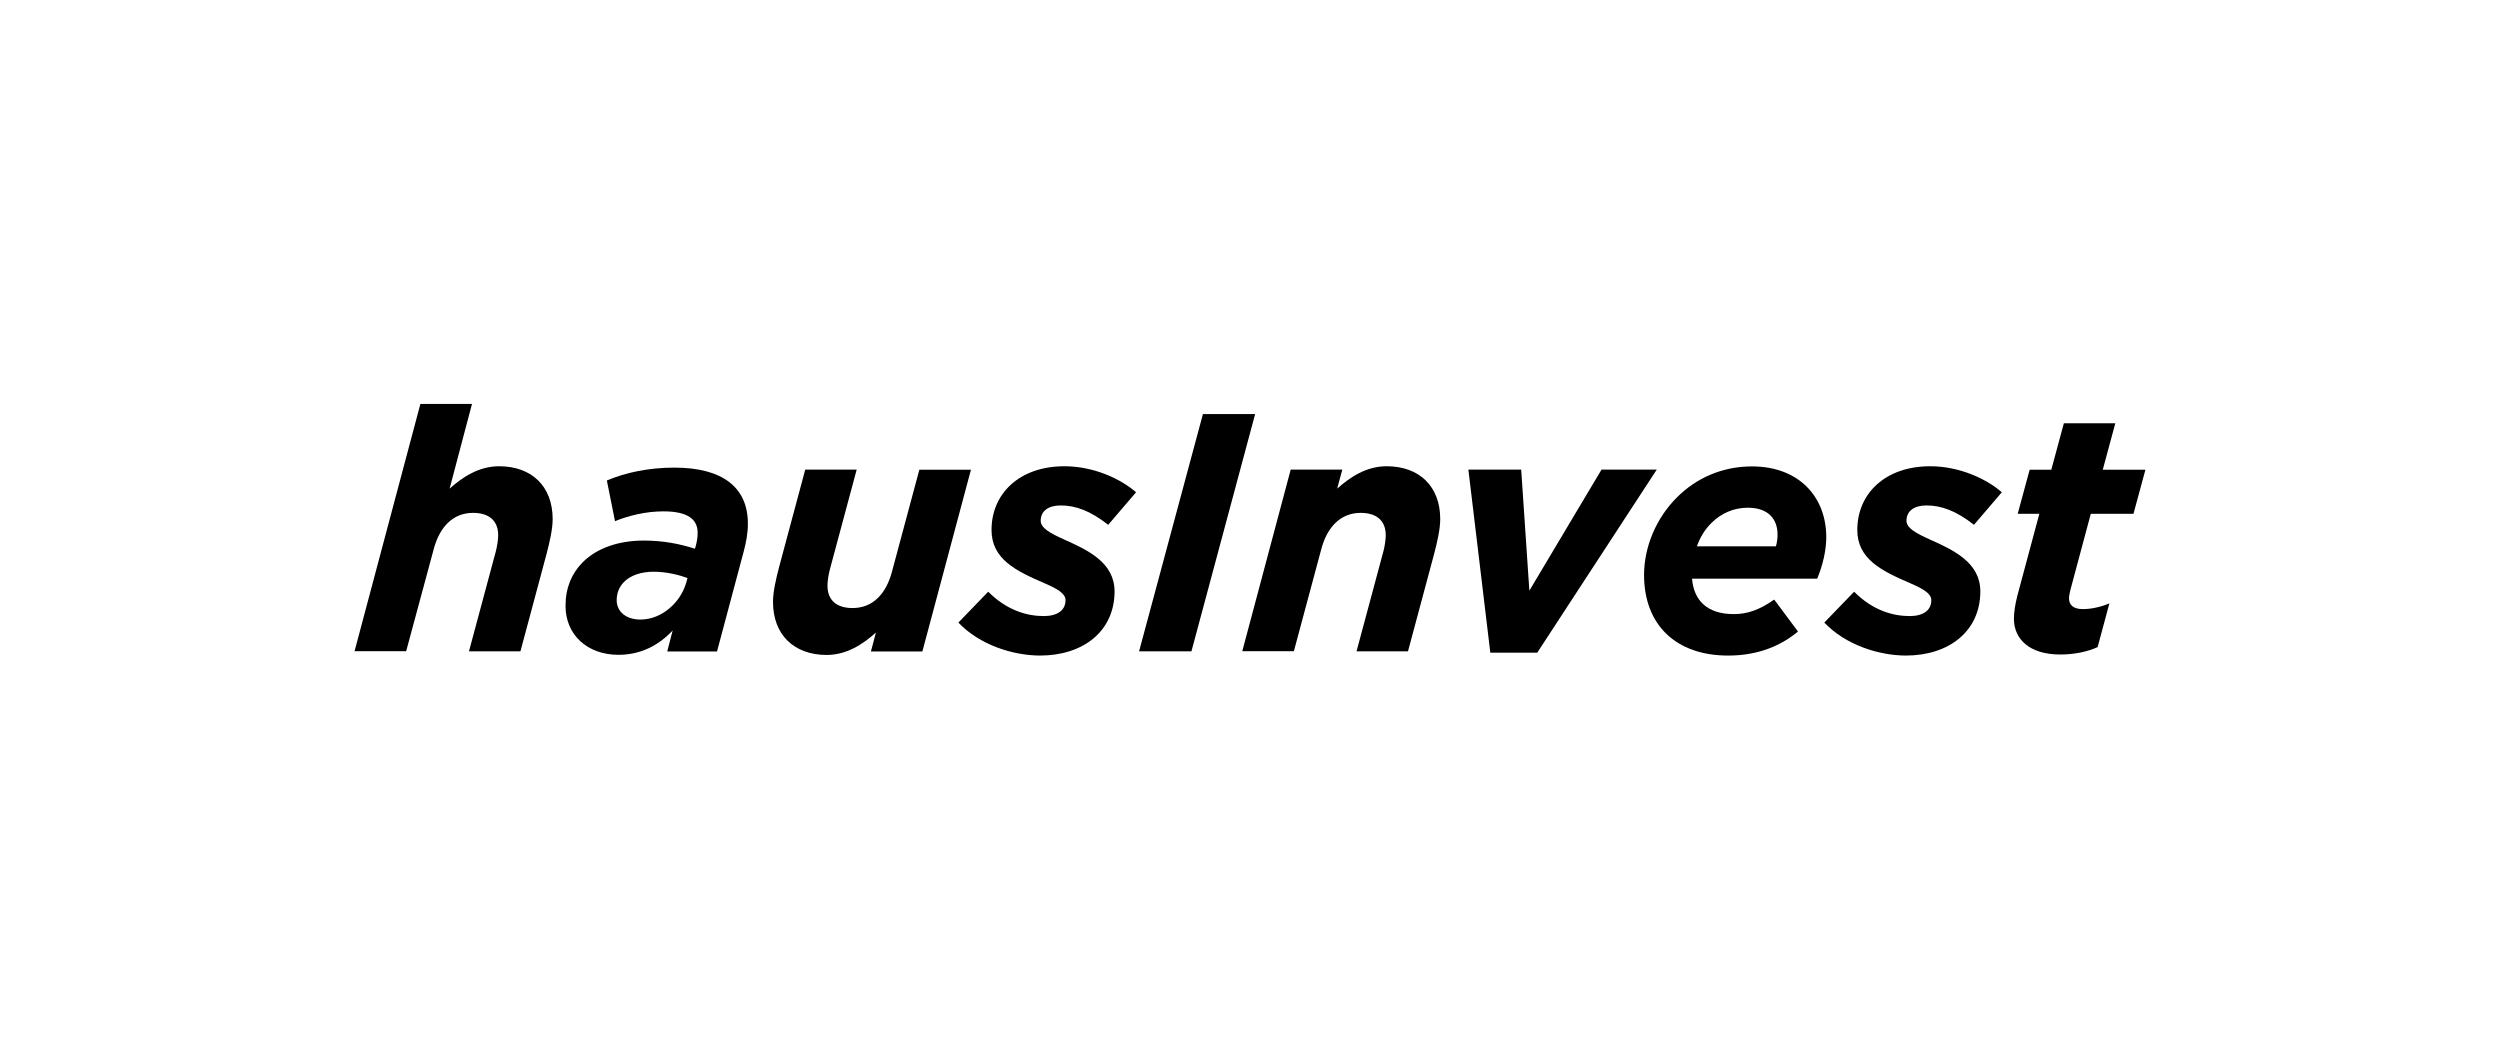
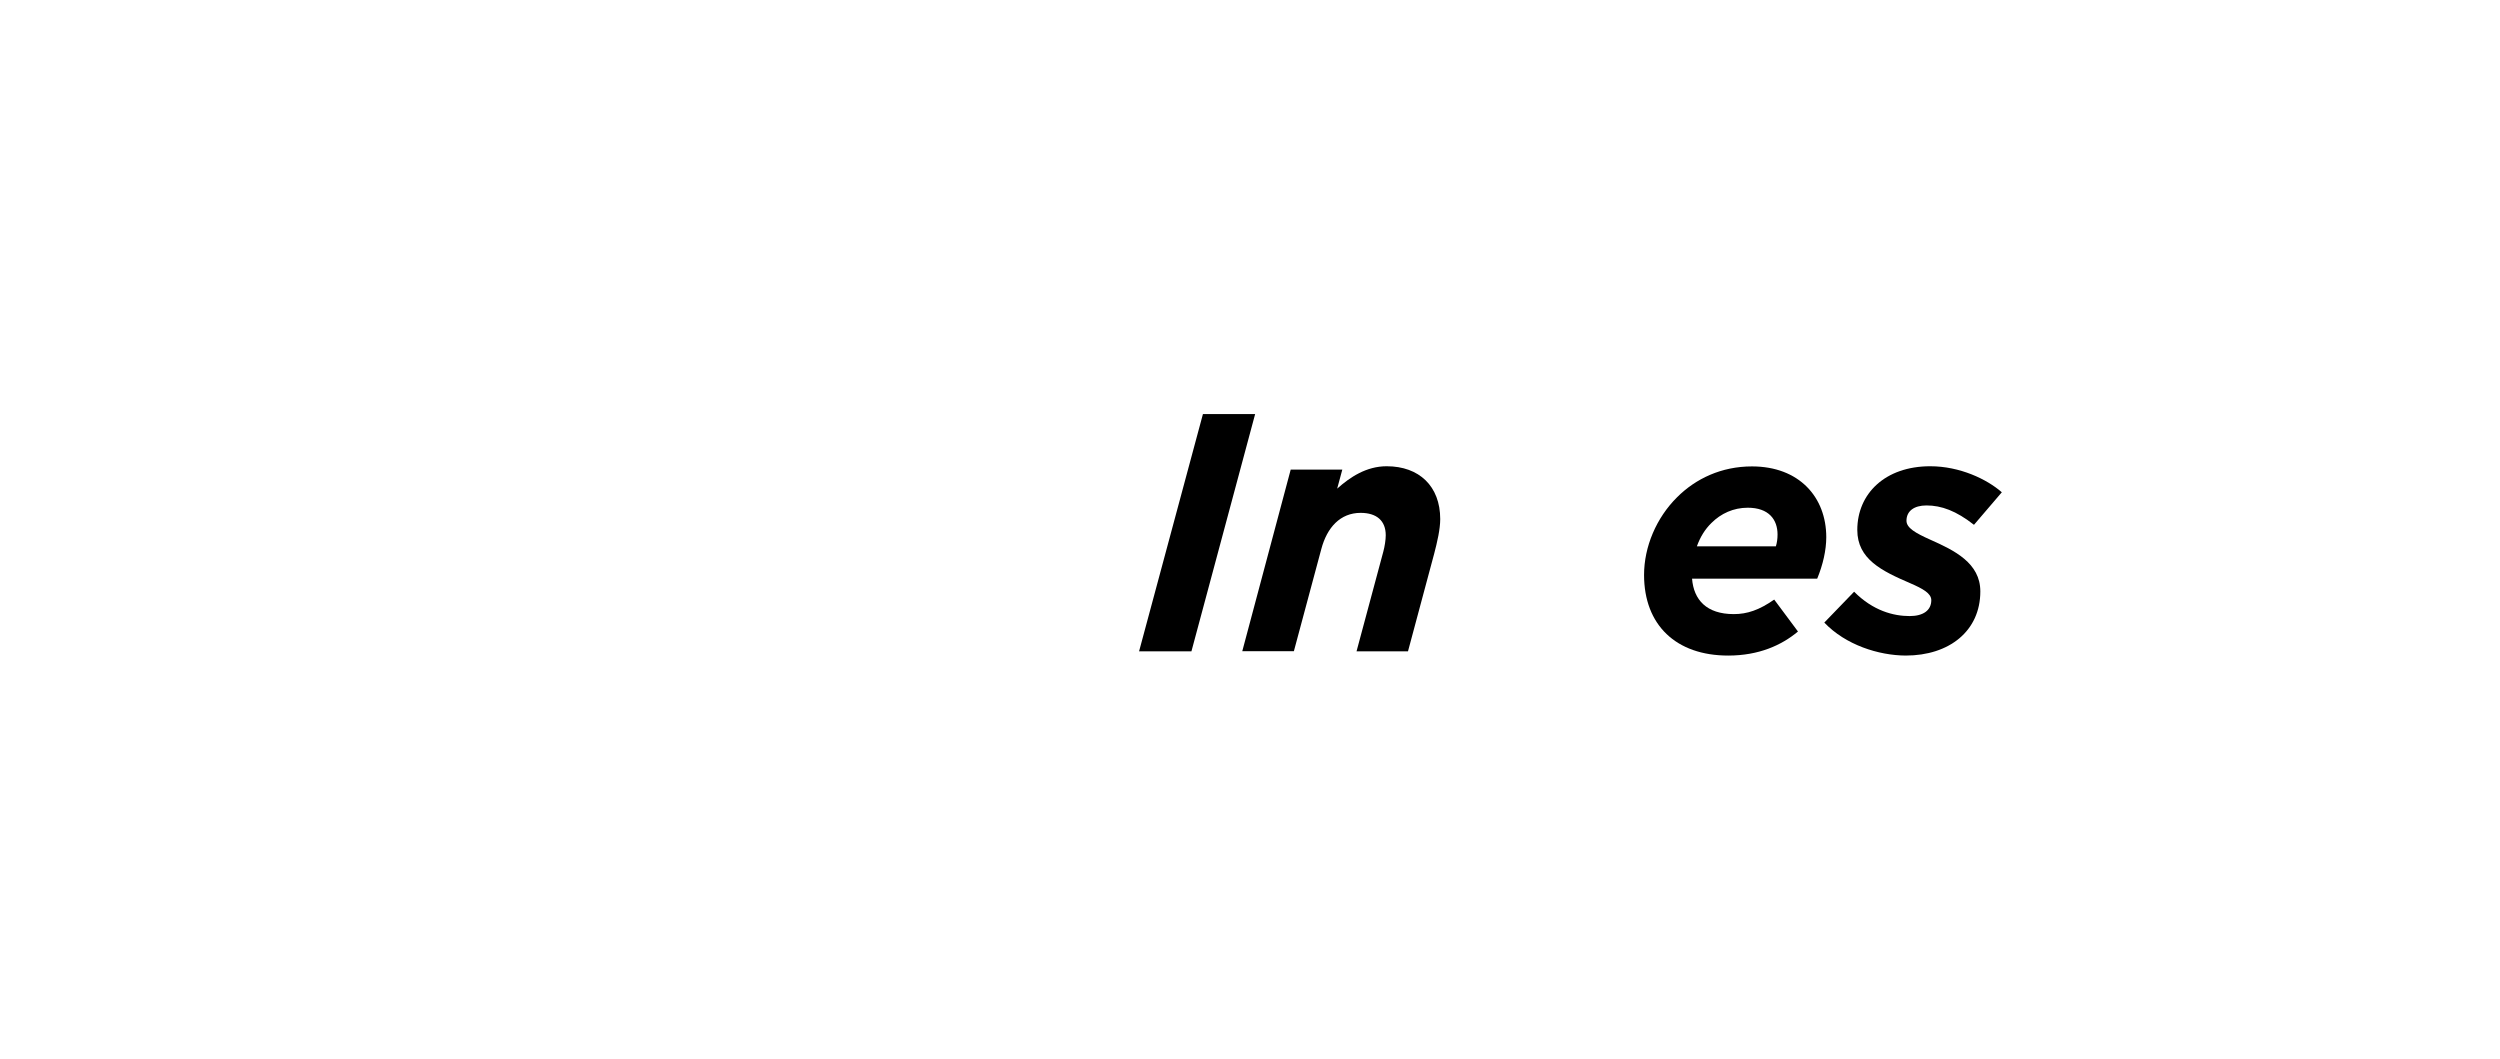
<svg xmlns="http://www.w3.org/2000/svg" xmlns:xlink="http://www.w3.org/1999/xlink" version="1.1" id="Ebene_1" x="0px" y="0px" viewBox="0 0 165.2 70" style="enable-background:new 0 0 165.2 70;" xml:space="preserve">
  <style type="text/css"> .st0{clip-path:url(#SVGID_00000137818242290276101440000010076000713177455254_);} .st1{filter:url(#Adobe_OpacityMaskFilter);} .st2{clip-path:url(#SVGID_00000091696242188014536850000010926021863919344529_);fill:url(#SVGID_00000092415452060597216180000015159051921330529961_);} .st3{clip-path:url(#SVGID_00000091696242188014536850000010926021863919344529_);mask:url(#SVGID_00000011025348126296059670000002861049652086673590_);} .st4{clip-path:url(#SVGID_00000011733397374469256840000015469577495832209081_);} .st5{filter:url(#Adobe_OpacityMaskFilter_00000065796753435742166160000000167260928979542152_);} .st6{clip-path:url(#SVGID_00000091696242188014536850000010926021863919344529_);fill:url(#SVGID_00000073687334623766355500000003480694507354521520_);} .st7{clip-path:url(#SVGID_00000091696242188014536850000010926021863919344529_);mask:url(#SVGID_00000116951834089503197470000010368790380153013900_);} .st8{clip-path:url(#SVGID_00000082341806156281357070000002238801709478124449_);} .st9{clip-path:url(#SVGID_00000091696242188014536850000010926021863919344529_);} .st10{clip-path:url(#SVGID_00000165922798382431997670000018381660641404098197_);} .st11{clip-path:url(#SVGID_00000090294283146047287070000012279061047046121649_);} .st12{clip-path:url(#SVGID_00000127749455087480908200000004504883784666051998_);} .st13{clip-path:url(#SVGID_00000158008983363634184880000016229418380093760150_);} .st14{clip-path:url(#SVGID_00000104685006204735799690000012757433874263574706_);} .st15{clip-path:url(#SVGID_00000134942505402121374120000015297882655358774684_);} .st16{clip-path:url(#SVGID_00000002344261199690667880000001000122323959780740_);} .st17{clip-path:url(#SVGID_00000111160344434584925020000007312953177816547228_);} .st18{opacity:0.72;clip-path:url(#SVGID_00000137830138004720409790000009385140293878925754_);} .st19{clip-path:url(#SVGID_00000183239982718609411600000012740376095348507537_);} .st20{clip-path:url(#SVGID_00000077289466773661617270000017461086880810939061_);} .st21{opacity:0.72;clip-path:url(#SVGID_00000142876060864879490510000018099746045972552856_);} .st22{clip-path:url(#SVGID_00000152250689688794214600000007438625151863999403_);} .st23{clip-path:url(#SVGID_00000152240728868600146010000014695059272611167119_);} .st24{clip-path:url(#SVGID_00000172418341713821901100000016043983777184371625_);} .st25{clip-path:url(#SVGID_00000089535462753473175320000013445962321272796588_);} .st26{clip-path:url(#SVGID_00000054957403329792082310000010541751365206654631_);} .st27{clip-path:url(#SVGID_00000142854844275315618240000017867647158632336283_);} .st28{clip-path:url(#SVGID_00000021105804304714811930000010375564269748547719_);} .st29{clip-path:url(#SVGID_00000035500341912116338430000016179113899380026530_);} .st30{clip-path:url(#SVGID_00000014618032717852599480000008942635510562234298_);} .st31{clip-path:url(#SVGID_00000114757151636571546830000008160737773819244961_);} .st32{clip-path:url(#SVGID_00000070095166515411085600000002947349728299594377_);} .st33{clip-path:url(#SVGID_00000057146435479578491550000010235077318204268468_);} .st34{clip-path:url(#SVGID_00000092456522707735706160000006899817619951579285_);} .st35{clip-path:url(#SVGID_00000148663482908729365830000010971117521427040646_);} .st36{clip-path:url(#SVGID_00000154401942539261598850000000121949955233004672_);} .st37{clip-path:url(#SVGID_00000146488453951093888450000005749942451313803666_);} .st38{clip-path:url(#SVGID_00000129923074588947703780000003550902720826536587_);} .st39{clip-path:url(#SVGID_00000161598865214814486100000016180131683144079503_);} .st40{clip-path:url(#SVGID_00000044158983513343632470000016659698791469904010_);} .st41{clip-path:url(#SVGID_00000074423246818489096090000004292325697193159335_);} .st42{clip-path:url(#SVGID_00000142892647370672301020000007125494307716211600_);} .st43{clip-path:url(#SVGID_00000131345706124607071010000001487534470056752043_);fill:none;stroke:#000000;stroke-width:0.437;stroke-miterlimit:10;} .st44{clip-path:url(#SVGID_00000053544077167131075550000007984469348086626489_);} .st45{clip-path:url(#SVGID_00000176752431941135158880000008052693121513487515_);fill:#010202;} .st46{fill:#010202;} .st47{clip-path:url(#SVGID_00000080182871963411486180000002824576673451698610_);fill:#010202;} .st48{clip-path:url(#SVGID_00000106851803616024219460000013724865909415826595_);fill:#010202;} .st49{clip-path:url(#SVGID_00000106129924276923953180000004304310575839910333_);} .st50{clip-path:url(#SVGID_00000101082115261763284310000010409126124560369838_);} .st51{clip-path:url(#SVGID_00000170977748585650897820000007639600191569899180_);} .st52{clip-path:url(#SVGID_00000067935523766657140220000009952561296780437122_);} .st53{clip-path:url(#SVGID_00000094610816881737105650000008790568759846363266_);} .st54{clip-path:url(#SVGID_00000129164476348533154710000018163113447170488253_);} .st55{clip-path:url(#SVGID_00000173864734121403055580000010582157003219805327_);} .st56{clip-path:url(#SVGID_00000139292172851923034080000018062552007219565497_);} .st57{clip-path:url(#SVGID_00000053536395193628695530000007489981334826462902_);} .st58{clip-path:url(#SVGID_00000119831935528704067070000010041412667975186352_);} .st59{clip-path:url(#SVGID_00000134953066630074748720000016684471110756477330_);} .st60{clip-path:url(#SVGID_00000081633952092758781030000012472008115511711659_);} .st61{clip-path:url(#SVGID_00000093897214992231441090000008546592831118369723_);} .st62{clip-path:url(#SVGID_00000155828129384386459230000005258526913170375325_);} .st63{clip-path:url(#SVGID_00000172400869719879604840000008087188402675587980_);} .st64{clip-path:url(#SVGID_00000066515416732656506080000006025988440561898162_);} .st65{clip-path:url(#SVGID_00000169546658655579434060000004159698637906315913_);} </style>
  <g>
    <g>
      <defs>
-         <rect id="SVGID_00000165234749524933064720000002522735436402983082_" x="23.43" y="26.69" width="118.34" height="16.63" />
-       </defs>
+         </defs>
      <clipPath id="SVGID_00000178178786157189030430000012639507184063431823_">
        <use xlink:href="#SVGID_00000165234749524933064720000002522735436402983082_" style="overflow:visible;" />
      </clipPath>
      <path style="clip-path:url(#SVGID_00000178178786157189030430000012639507184063431823_);" d="M27.78,26.69h3.41l-1.48,5.6 c0.85-0.76,1.93-1.48,3.27-1.48c2.15,0,3.54,1.32,3.54,3.49c0,0.67-0.2,1.52-0.4,2.29l-1.73,6.45h-3.4l1.77-6.59 c0.09-0.34,0.16-0.79,0.16-1.08c0-0.97-0.61-1.48-1.66-1.48c-1.35,0-2.22,0.96-2.6,2.4l-1.82,6.74h-3.41L27.78,26.69z" />
      <path style="clip-path:url(#SVGID_00000178178786157189030430000012639507184063431823_);" d="M45.34,38.52l0.09-0.32 c-0.58-0.22-1.41-0.42-2.24-0.42c-0.83,0-1.52,0.24-1.95,0.67c-0.31,0.31-0.49,0.72-0.49,1.21c0,0.74,0.6,1.28,1.57,1.28 C43.73,40.94,44.96,39.82,45.34,38.52 M37.37,40.04c0-1.21,0.42-2.17,1.14-2.89c0.94-0.94,2.38-1.43,4.03-1.43 c1.3,0,2.38,0.22,3.38,0.54l0.05-0.16c0.07-0.27,0.13-0.54,0.13-0.9c0-0.83-0.58-1.41-2.26-1.41c-1.17,0-2.33,0.29-3.2,0.65 l-0.54-2.69c1.23-0.52,2.76-0.85,4.46-0.85c3.23,0,4.86,1.34,4.86,3.7c0,0.63-0.11,1.21-0.27,1.82l-1.77,6.63h-3.29l0.36-1.39 c-0.96,1.03-2.17,1.61-3.58,1.61C38.78,43.27,37.37,41.92,37.37,40.04" />
      <path style="clip-path:url(#SVGID_00000178178786157189030430000012639507184063431823_);" d="M51.08,39.77 c0-0.67,0.2-1.52,0.4-2.29l1.73-6.45h3.4l-1.77,6.59c-0.09,0.34-0.16,0.78-0.16,1.08c0,0.96,0.6,1.48,1.66,1.48 c1.35,0,2.22-0.96,2.6-2.4l1.81-6.74h3.41l-3.21,12.01h-3.4l0.33-1.25c-0.85,0.76-1.92,1.48-3.27,1.48 C52.47,43.27,51.08,41.95,51.08,39.77" />
      <path style="clip-path:url(#SVGID_00000178178786157189030430000012639507184063431823_);" d="M63.33,41.14l1.97-2.04 c1.26,1.26,2.6,1.61,3.67,1.61c0.9,0,1.44-0.38,1.44-1.05c0-0.45-0.56-0.76-1.39-1.12c-1.88-0.81-3.5-1.59-3.5-3.52 c0-2.4,1.84-4.21,4.82-4.21c1.95,0,3.74,0.85,4.73,1.72l-1.84,2.15c-1.17-0.92-2.15-1.28-3.14-1.28c-0.83,0-1.32,0.38-1.32,1.01 c0,0.47,0.58,0.81,1.59,1.26c1.57,0.7,3.29,1.53,3.29,3.41c0,2.62-2.06,4.24-4.93,4.24C66.92,43.31,64.74,42.62,63.33,41.14" />
    </g>
    <polygon points="79.49,27.36 75.27,43.04 78.73,43.04 82.94,27.36 " />
    <g>
      <defs>
        <rect id="SVGID_00000177465374241791637800000004772822247152369562_" x="23.43" y="26.69" width="118.34" height="16.63" />
      </defs>
      <clipPath id="SVGID_00000100377871264524781010000001525581146003699847_">
        <use xlink:href="#SVGID_00000177465374241791637800000004772822247152369562_" style="overflow:visible;" />
      </clipPath>
      <path style="clip-path:url(#SVGID_00000100377871264524781010000001525581146003699847_);" d="M85.29,31.03h3.41l-0.34,1.26 c0.85-0.76,1.93-1.48,3.27-1.48c2.15,0,3.54,1.32,3.54,3.49c0,0.67-0.2,1.53-0.4,2.29l-1.73,6.45h-3.4l1.77-6.59 c0.09-0.33,0.16-0.78,0.16-1.08c0-0.97-0.61-1.48-1.66-1.48c-1.34,0-2.22,0.96-2.6,2.4l-1.81,6.74h-3.41L85.29,31.03z" />
    </g>
-     <polygon points="105.83,31.03 101.06,39.03 100.52,31.03 97.03,31.03 98.48,43.13 101.58,43.13 109.48,31.03 " />
    <g>
      <defs>
        <rect id="SVGID_00000040565131684616969590000017664757363439369655_" x="23.43" y="26.69" width="118.34" height="16.63" />
      </defs>
      <clipPath id="SVGID_00000145778203036905460900000013094484666238053761_">
        <use xlink:href="#SVGID_00000040565131684616969590000017664757363439369655_" style="overflow:visible;" />
      </clipPath>
      <path style="clip-path:url(#SVGID_00000145778203036905460900000013094484666238053761_);" d="M112.13,36.1h5.22 c0.07-0.22,0.11-0.49,0.11-0.78c0-0.99-0.58-1.77-1.97-1.77c-0.94,0-1.77,0.38-2.4,1.01C112.66,34.98,112.35,35.49,112.13,36.1 M111.81,38.23c0.11,1.41,0.96,2.35,2.76,2.35c0.89,0,1.68-0.27,2.67-0.96l1.57,2.11c-1.07,0.9-2.58,1.59-4.61,1.59 c-3.45,0-5.56-2.02-5.56-5.33c0-1.86,0.81-3.77,2.18-5.13c1.23-1.23,2.93-2.04,4.95-2.04c3.11,0,4.91,2.02,4.91,4.68 c0,0.85-0.22,1.82-0.6,2.74H111.81z" />
      <path style="clip-path:url(#SVGID_00000145778203036905460900000013094484666238053761_);" d="M120.55,41.14l1.97-2.04 c1.25,1.26,2.6,1.61,3.67,1.61c0.9,0,1.43-0.38,1.43-1.05c0-0.45-0.56-0.76-1.39-1.12c-1.88-0.81-3.5-1.59-3.5-3.52 c0-2.4,1.84-4.21,4.82-4.21c1.95,0,3.74,0.85,4.73,1.72l-1.84,2.15c-1.17-0.92-2.15-1.28-3.14-1.28c-0.83,0-1.32,0.38-1.32,1.01 c0,0.47,0.58,0.81,1.59,1.26c1.57,0.7,3.29,1.53,3.29,3.41c0,2.62-2.06,4.24-4.93,4.24C124.14,43.31,121.96,42.62,120.55,41.14" />
-       <path style="clip-path:url(#SVGID_00000145778203036905460900000013094484666238053761_);" d="M133.08,40.89 c0-0.49,0.09-0.96,0.22-1.5l1.46-5.44h-1.43l0.79-2.91h1.43l0.83-3.07h3.4l-0.83,3.07h2.82l-0.79,2.91h-2.82l-1.35,5.04 c-0.04,0.18-0.09,0.4-0.09,0.54c0,0.45,0.29,0.72,0.92,0.72c0.54,0,1.19-0.14,1.75-0.38l-0.78,2.89 c-0.67,0.31-1.55,0.49-2.47,0.49C134.08,43.25,133.08,42.21,133.08,40.89" />
    </g>
  </g>
</svg>